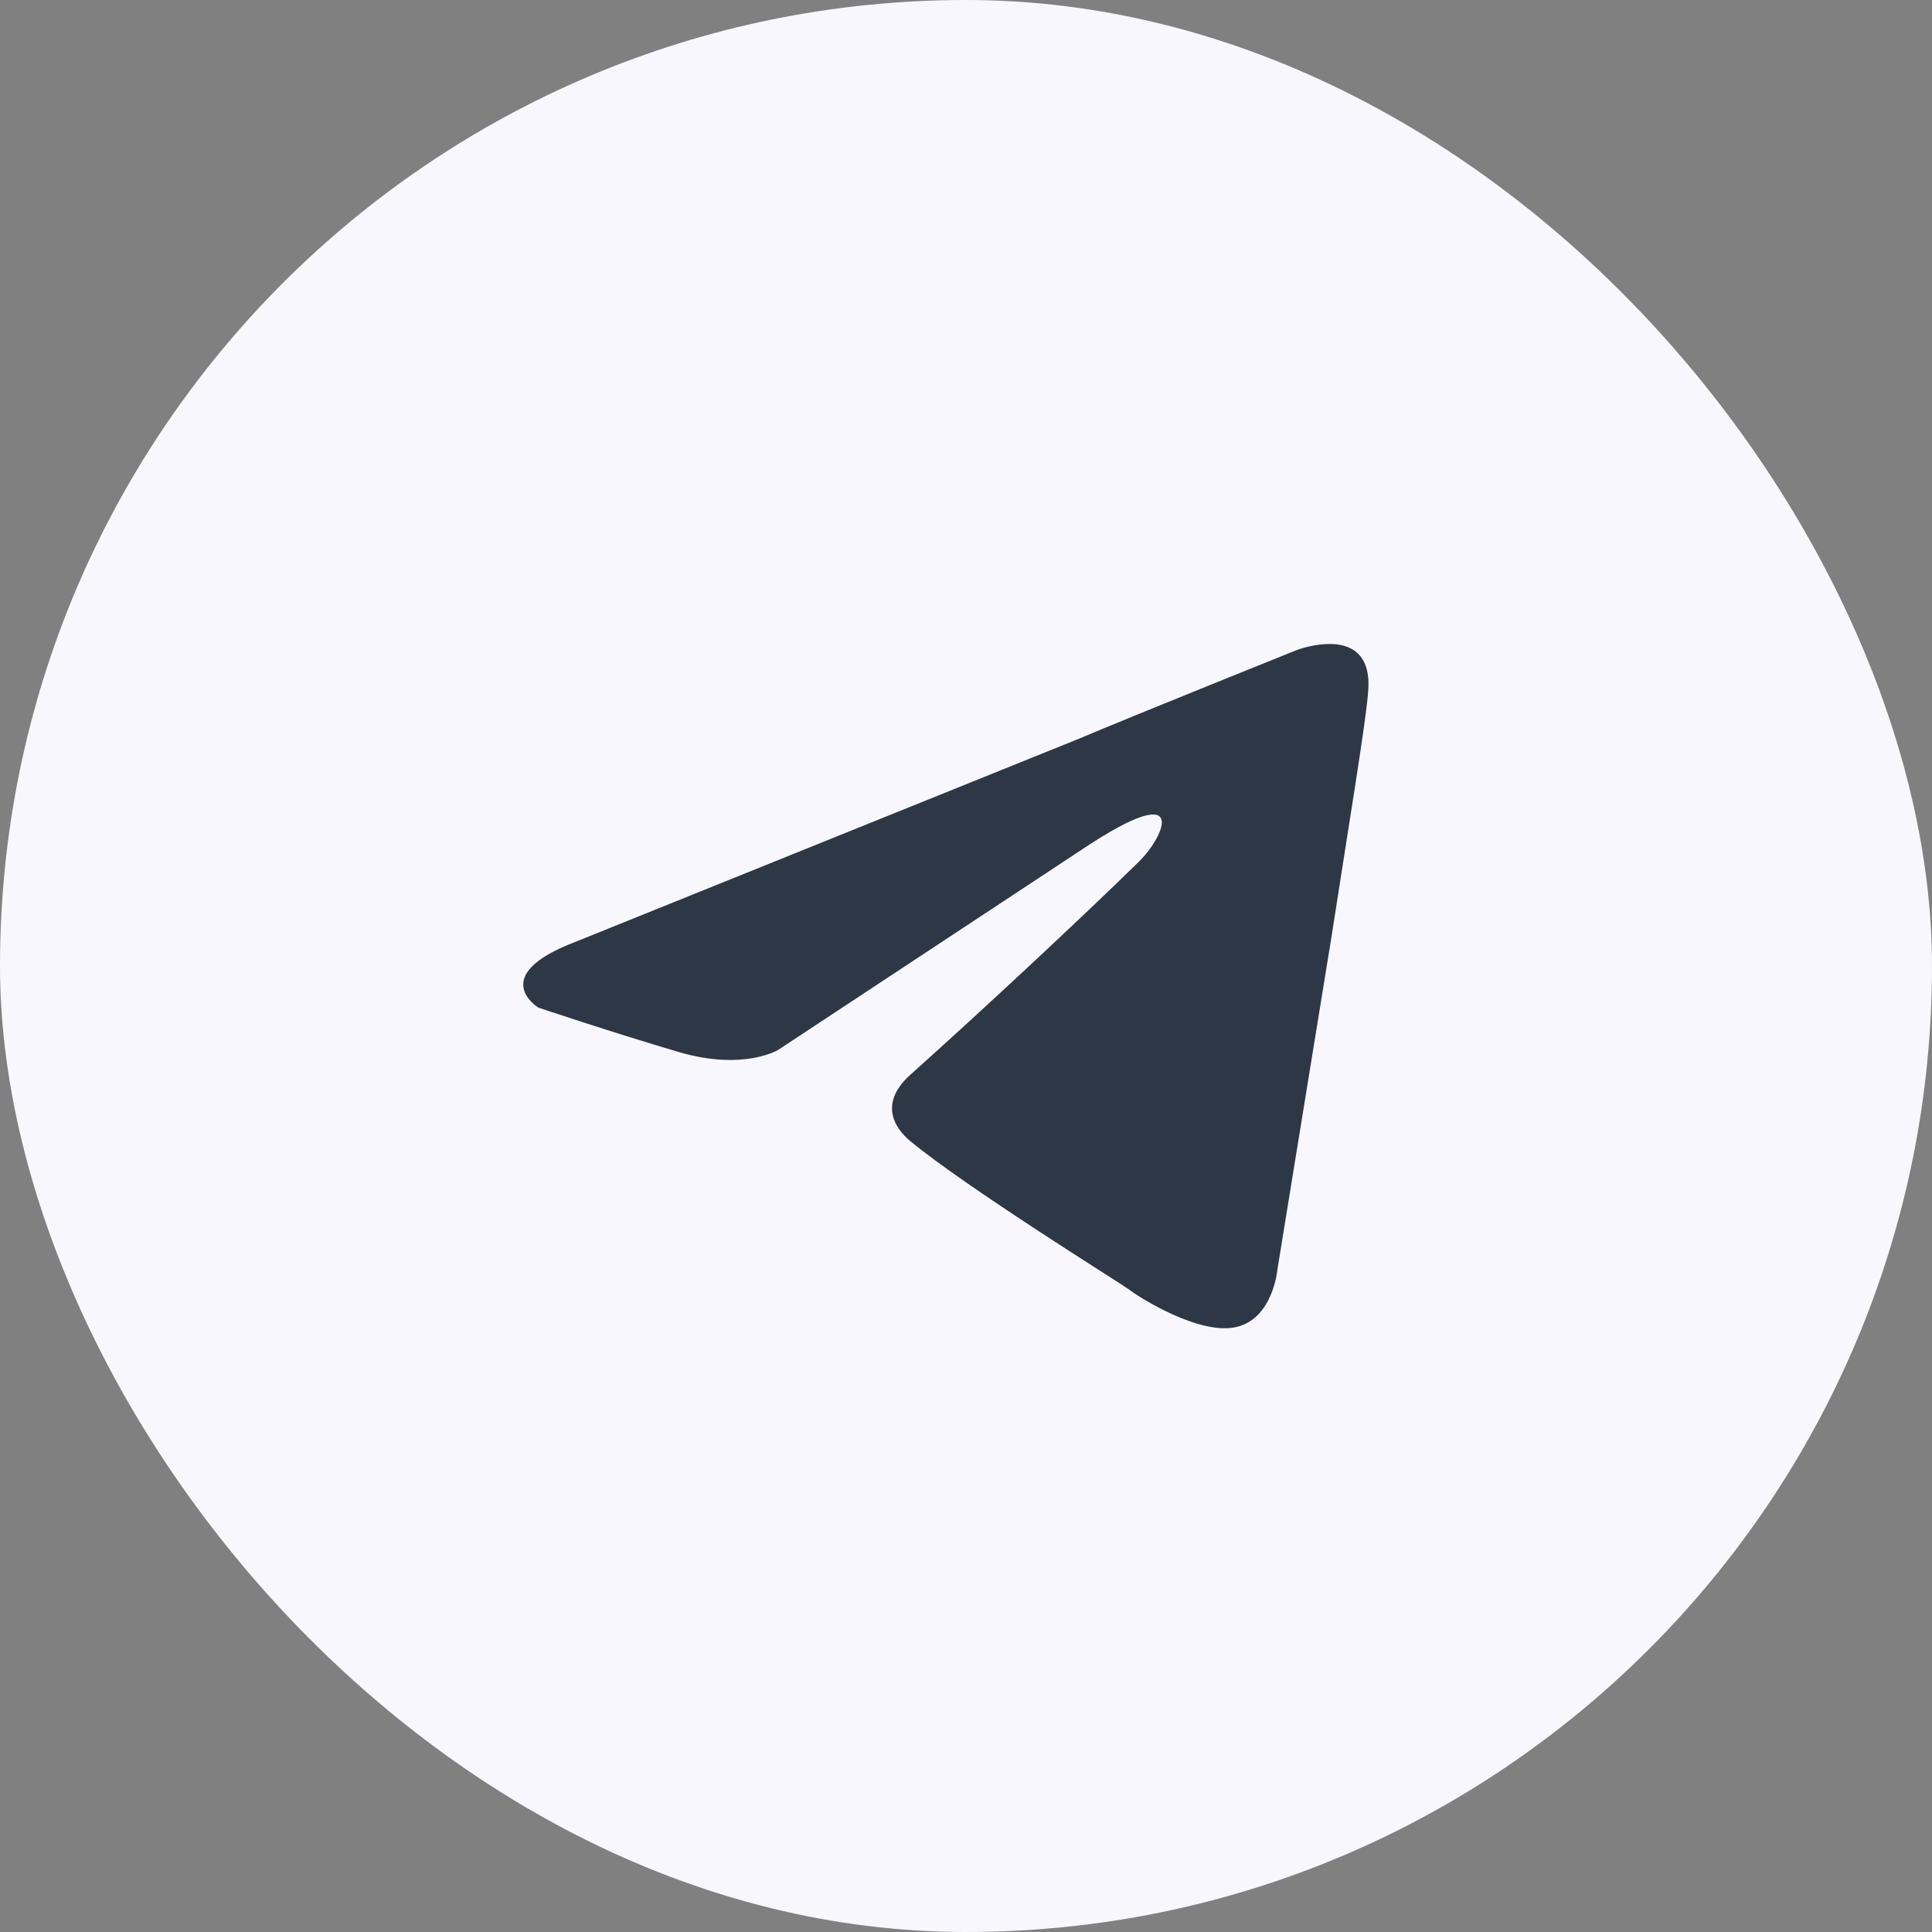
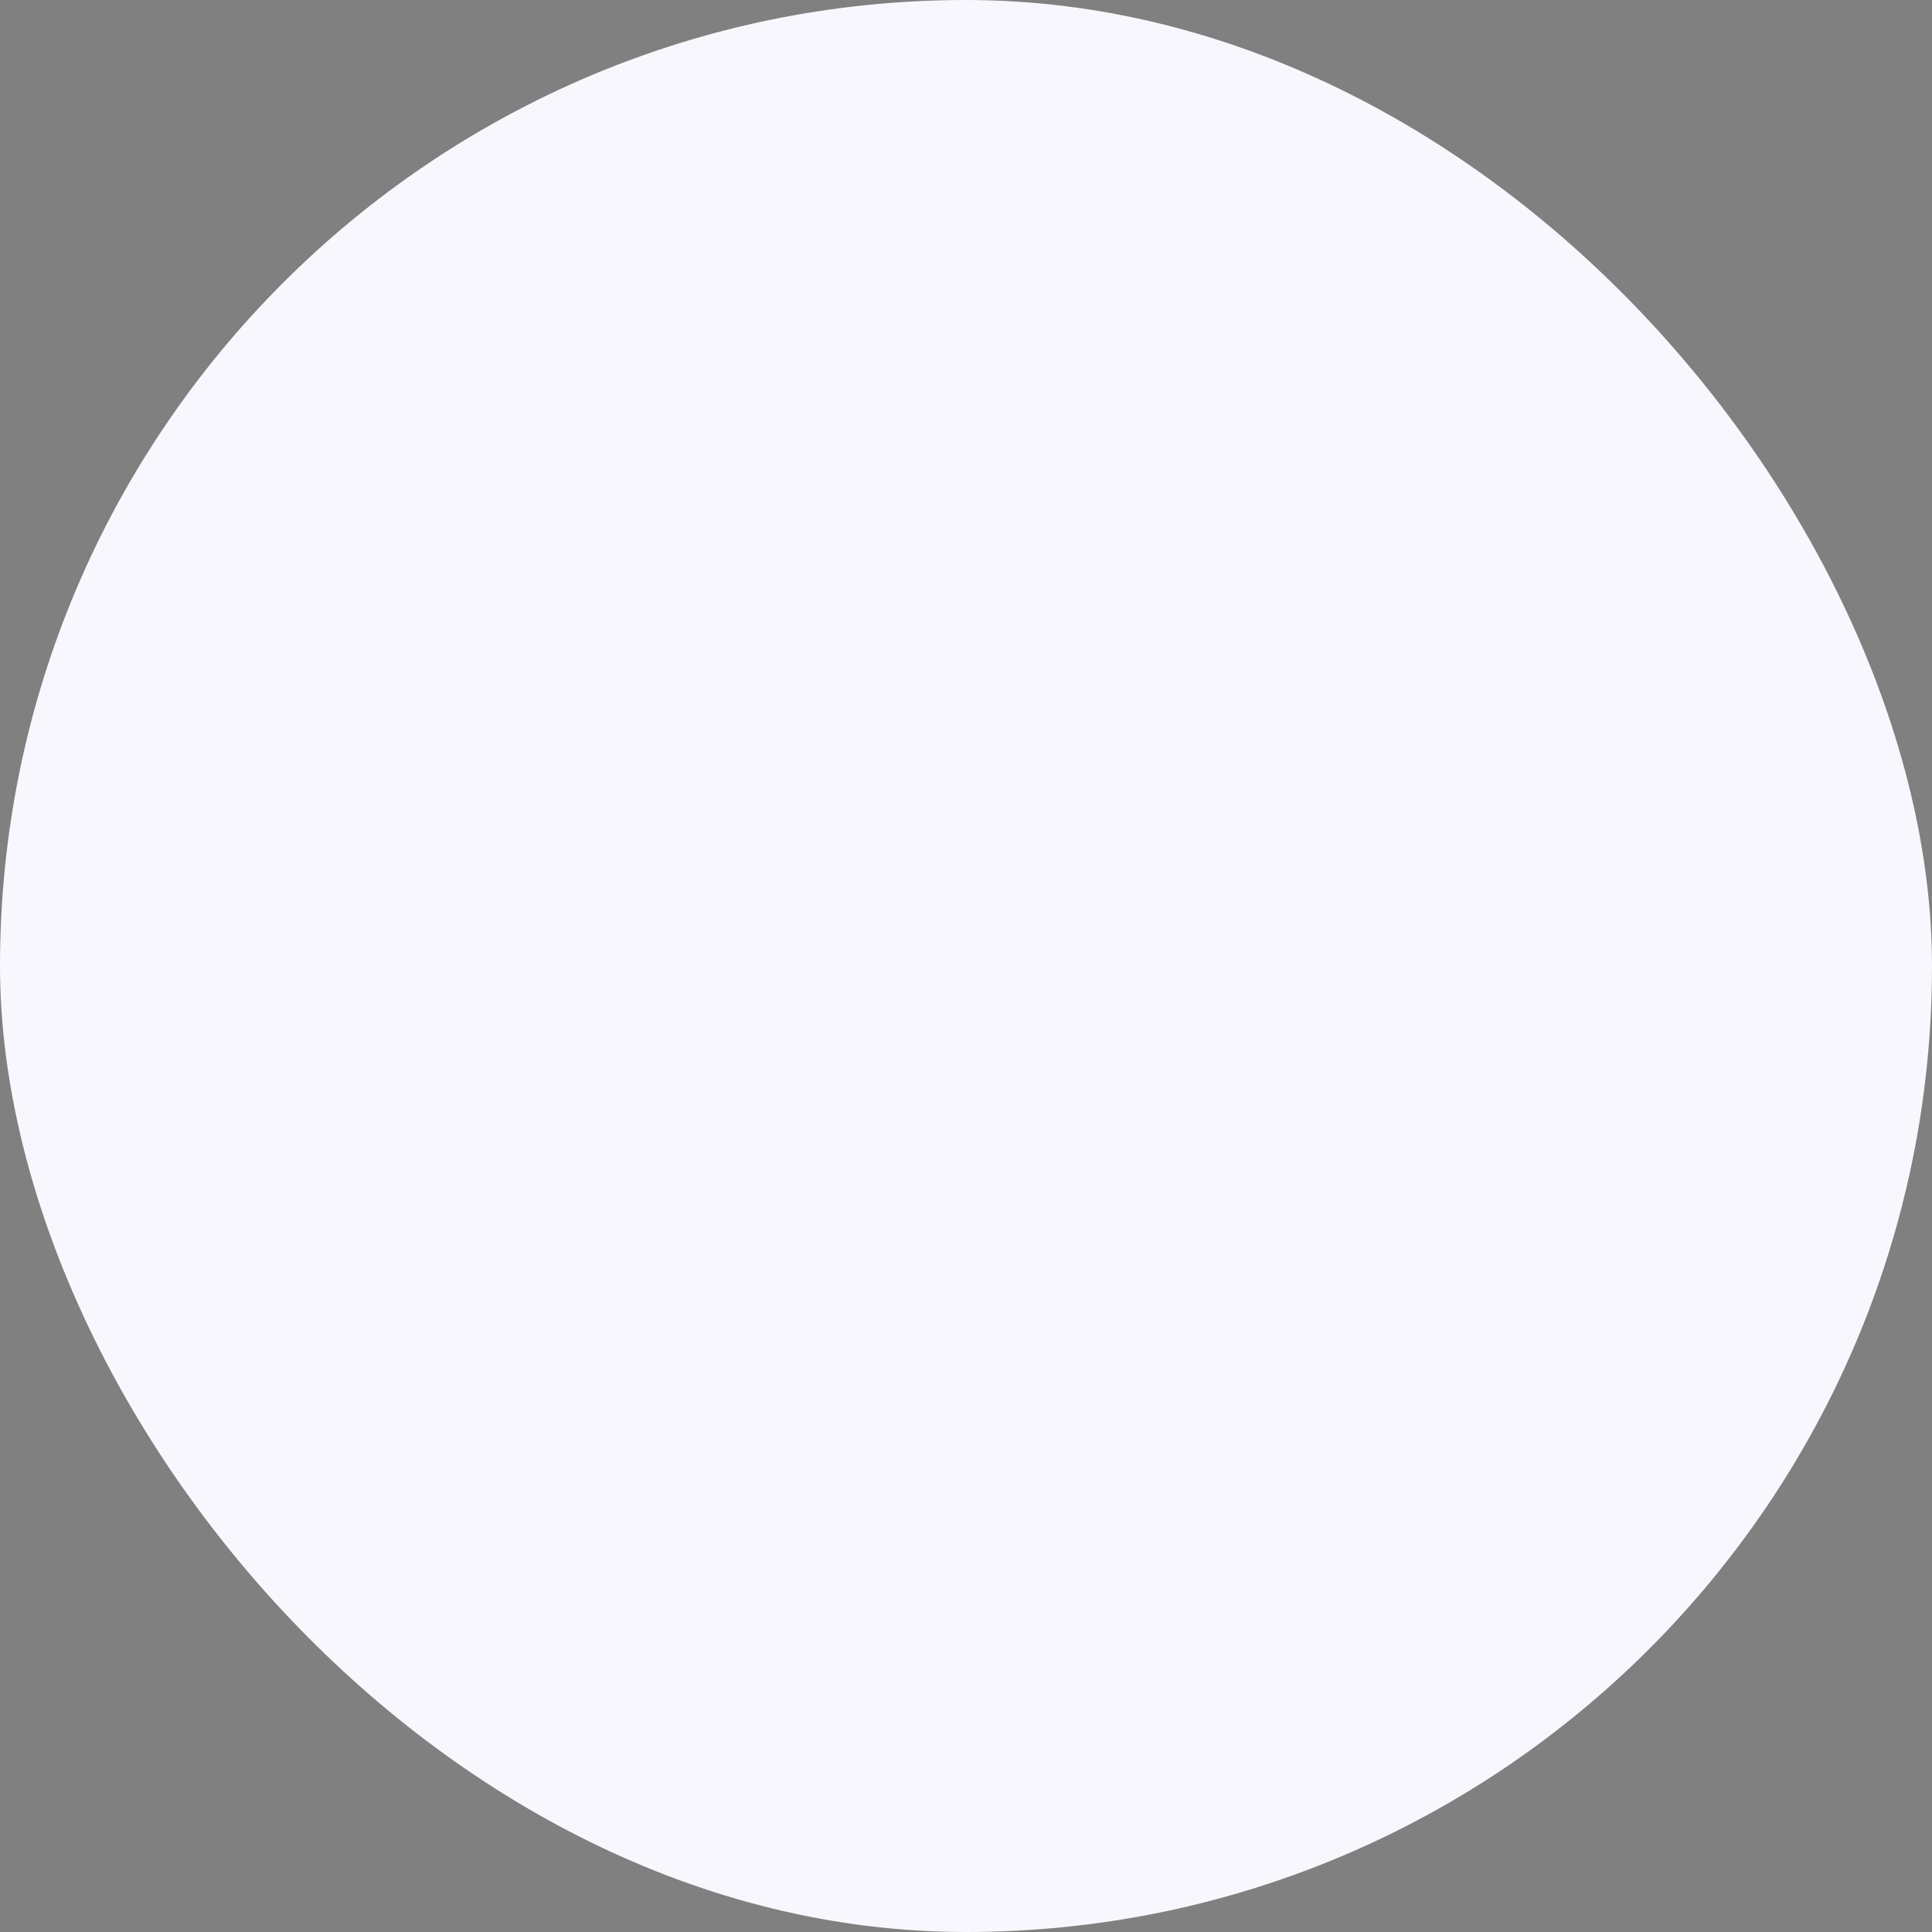
<svg xmlns="http://www.w3.org/2000/svg" width="40" height="40" viewBox="0 0 40 40" fill="none">
  <rect x="0" y="0" width="40" height="40" fill="#808080" stroke="none" />
  <rect width="40" height="40" rx="20" fill="#F8F7FE" />
-   <path d="M11.907 19.503L22.33 15.298C23.359 14.86 26.849 13.458 26.849 13.458C26.849 13.458 28.459 12.845 28.325 14.334C28.28 14.948 27.923 17.094 27.564 19.415L26.446 26.292C26.446 26.292 26.357 27.3 25.595 27.475C24.833 27.65 23.582 26.862 23.358 26.686C23.179 26.555 20.003 24.584 18.84 23.62C18.527 23.358 18.169 22.832 18.885 22.219C20.495 20.773 22.419 18.977 23.582 17.838C24.119 17.313 24.655 16.086 22.419 17.576L16.111 21.737C16.111 21.737 15.395 22.175 14.053 21.781C12.711 21.387 11.145 20.861 11.145 20.861C11.145 20.861 10.072 20.204 11.906 19.503L11.907 19.503Z" fill="#2D3746" />
</svg>